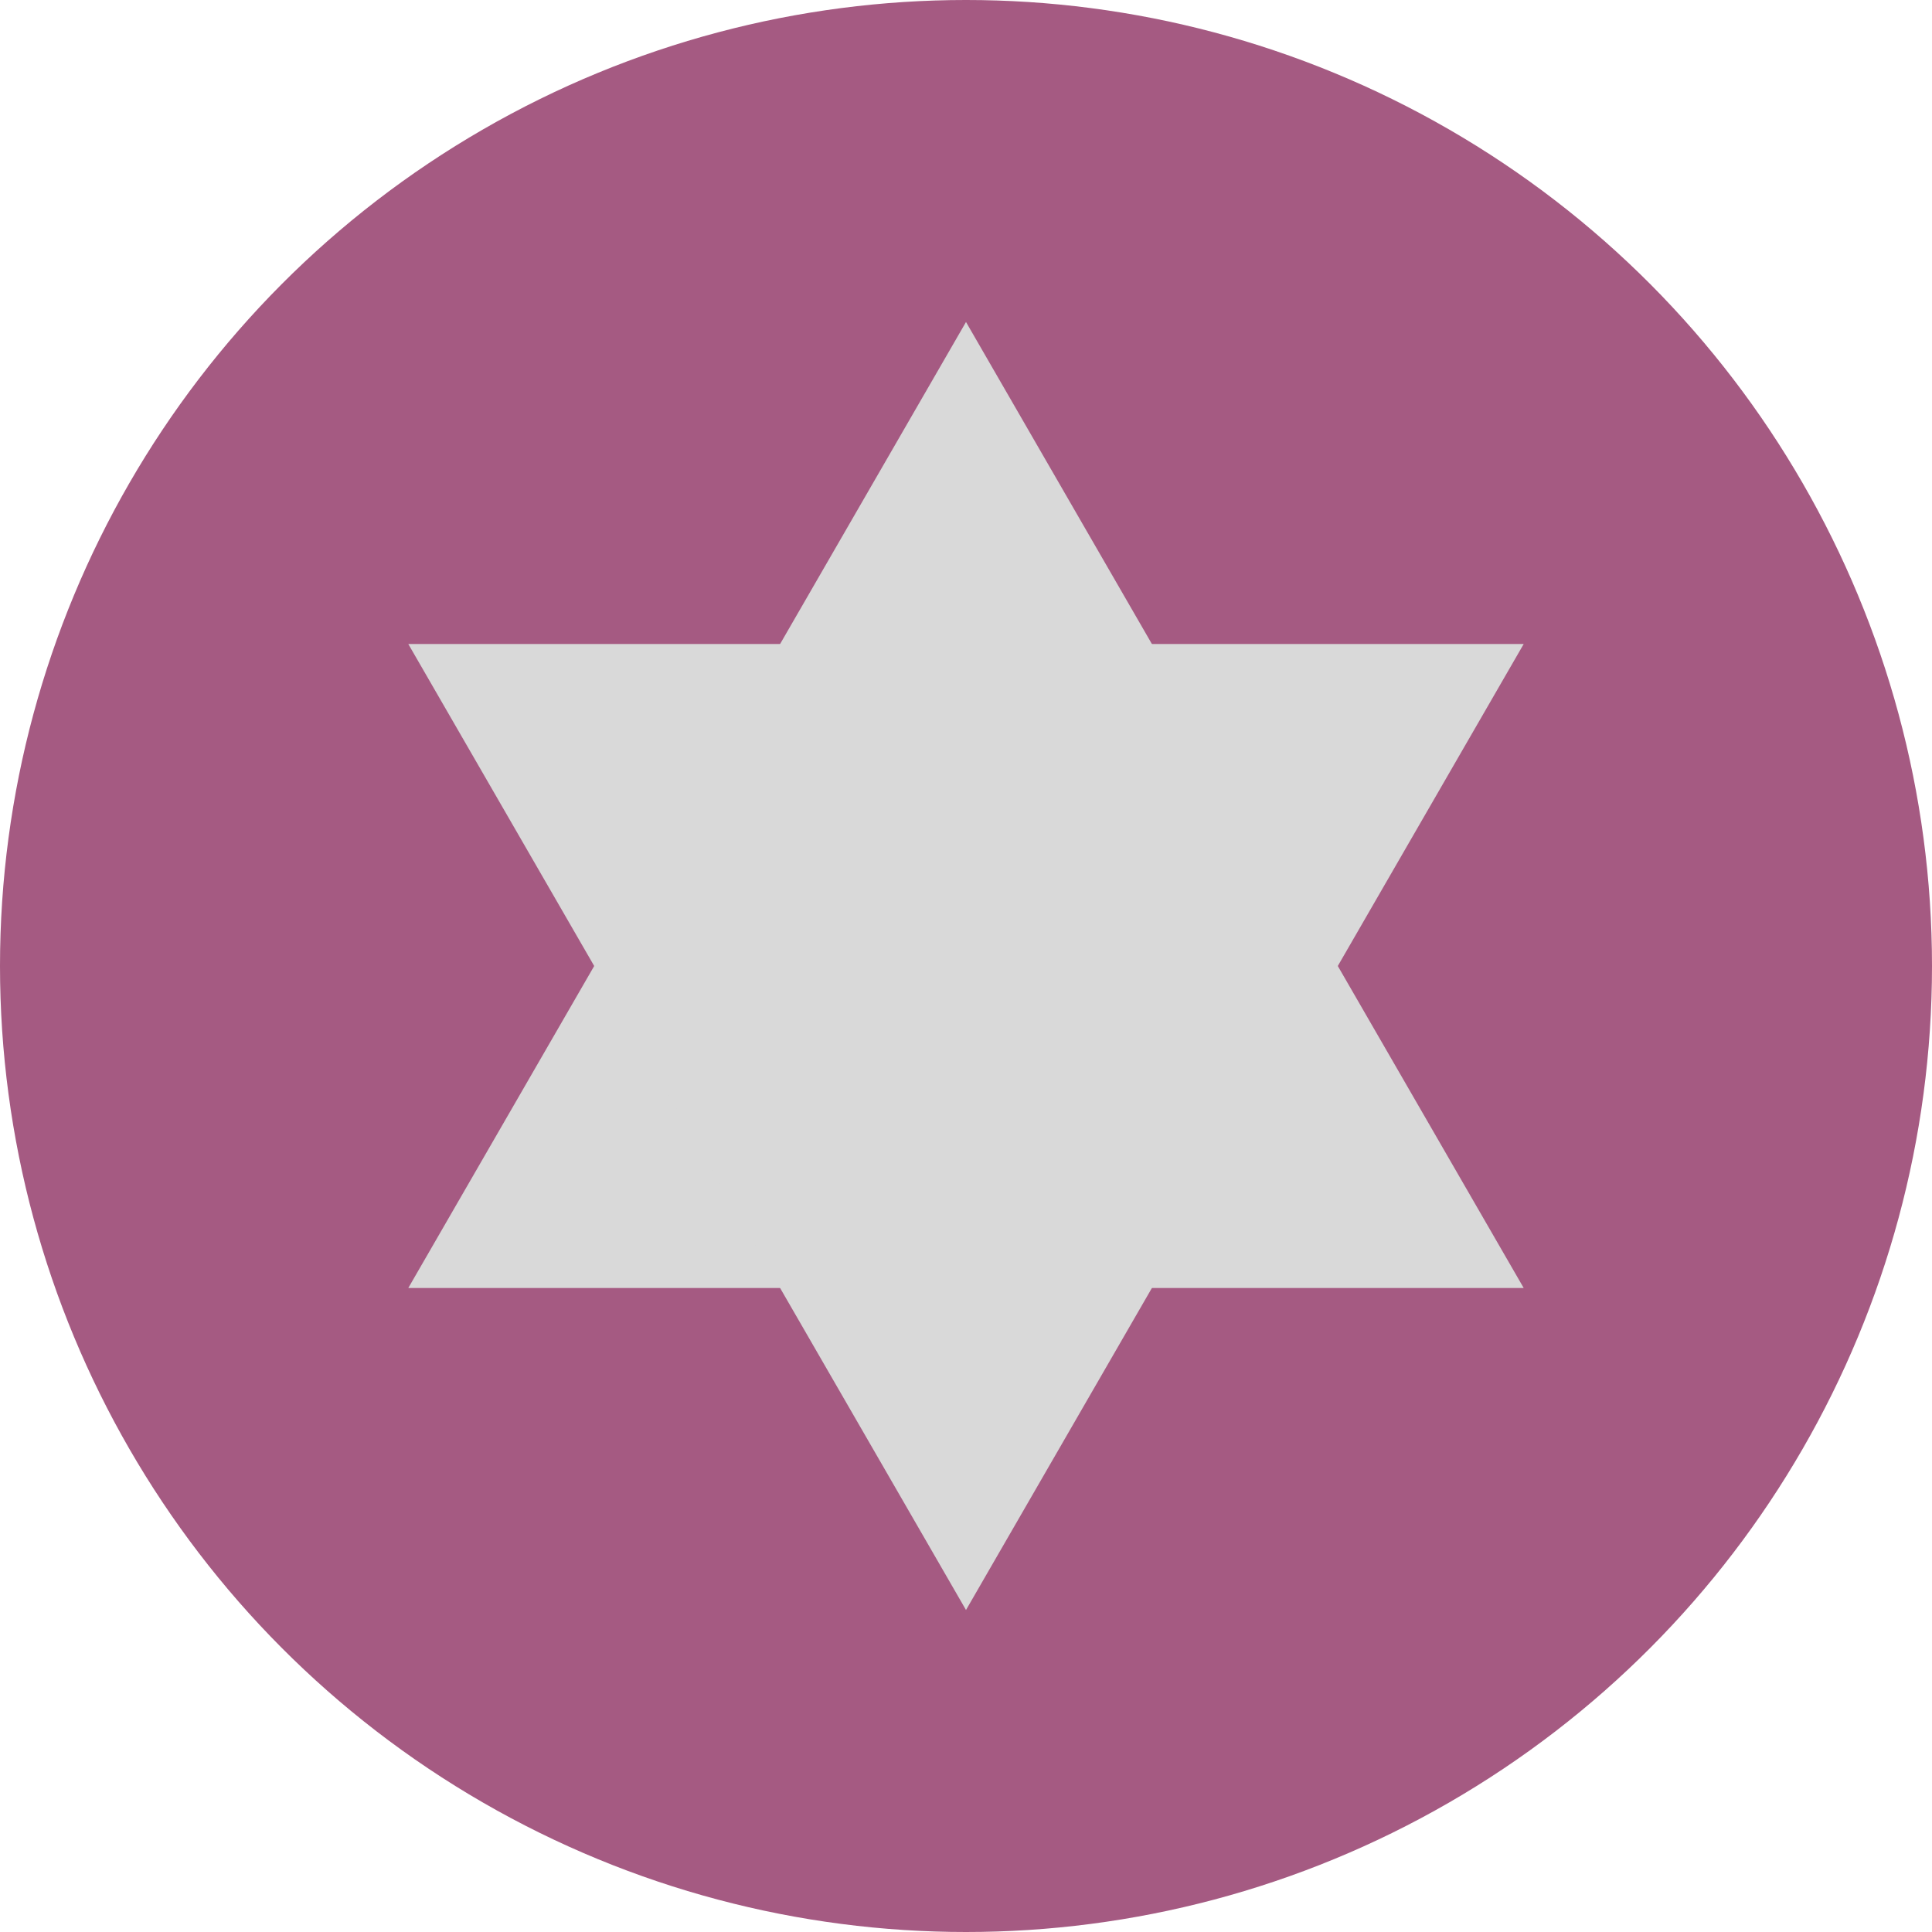
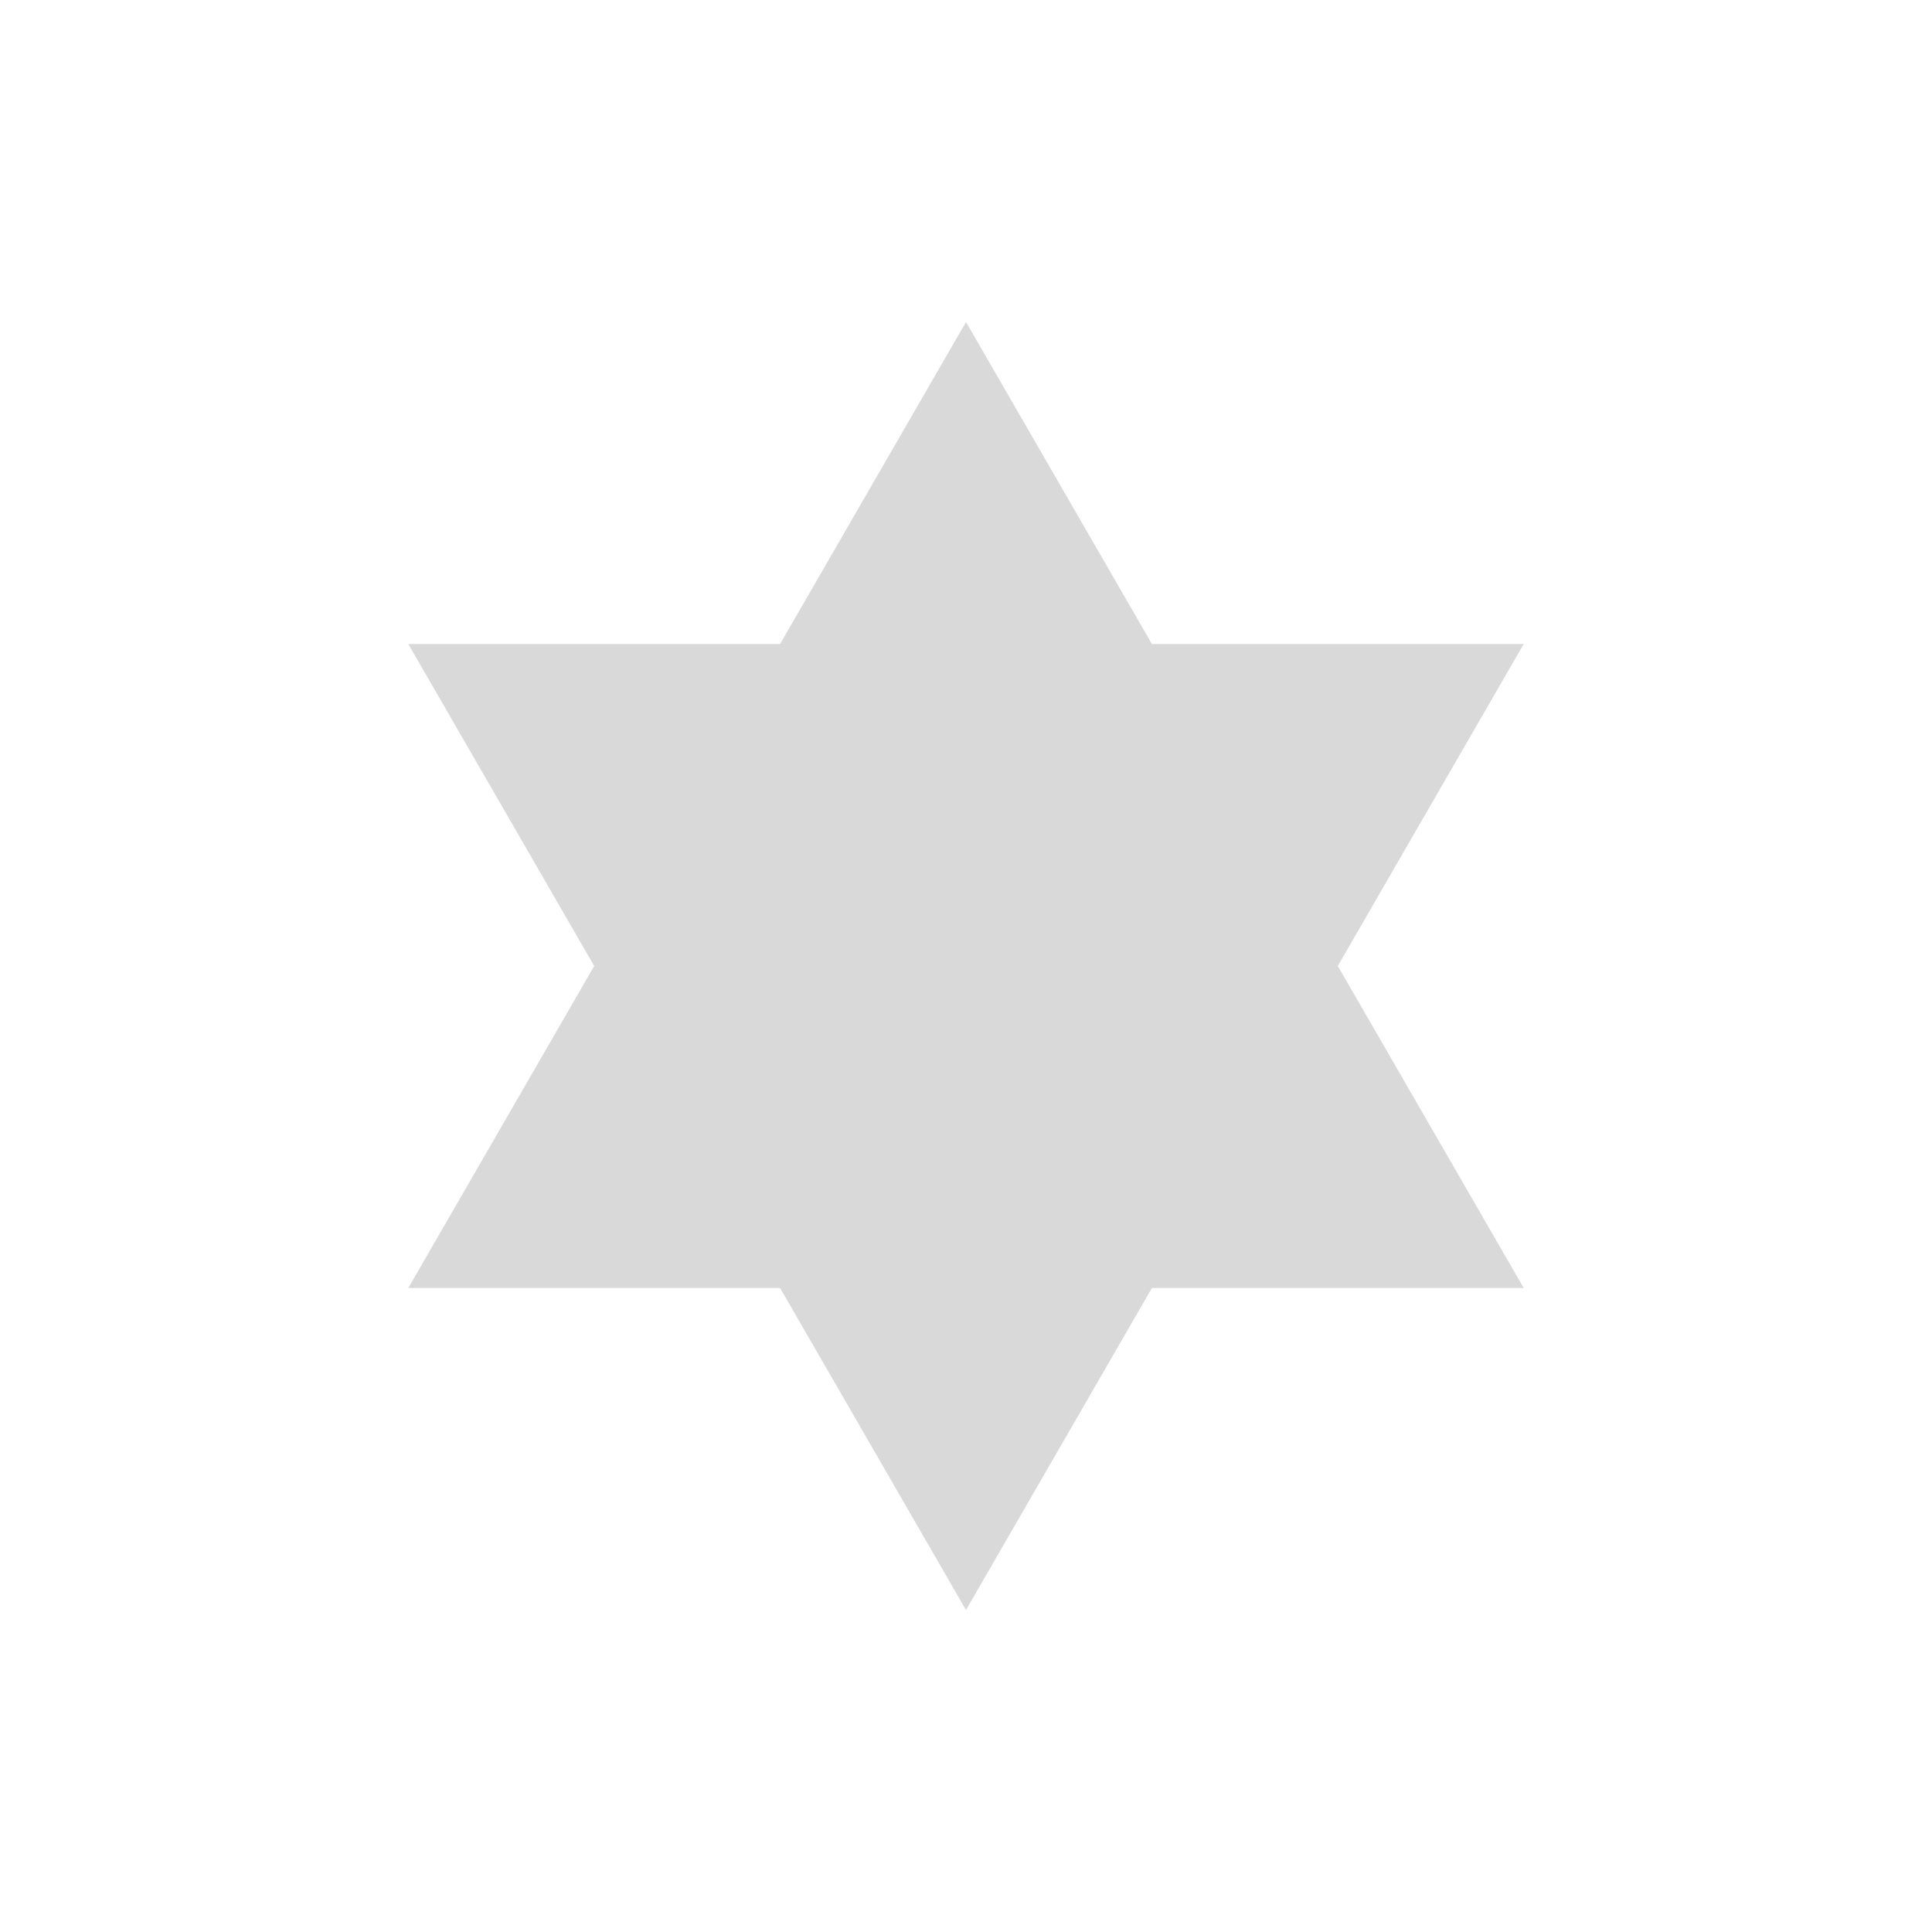
<svg xmlns="http://www.w3.org/2000/svg" width="48" height="48" viewBox="0 0 48 48" fill="none">
-   <circle cx="24" cy="24" r="24" fill="#A55A82" />
-   <path d="M24 8L37.856 32H10.144L24 8Z" fill="#D9D9D9" />
+   <path d="M24 8L37.856 32H10.144Z" fill="#D9D9D9" />
  <path d="M24 40L10.144 16L37.856 16L24 40Z" fill="#D9D9D9" />
</svg>